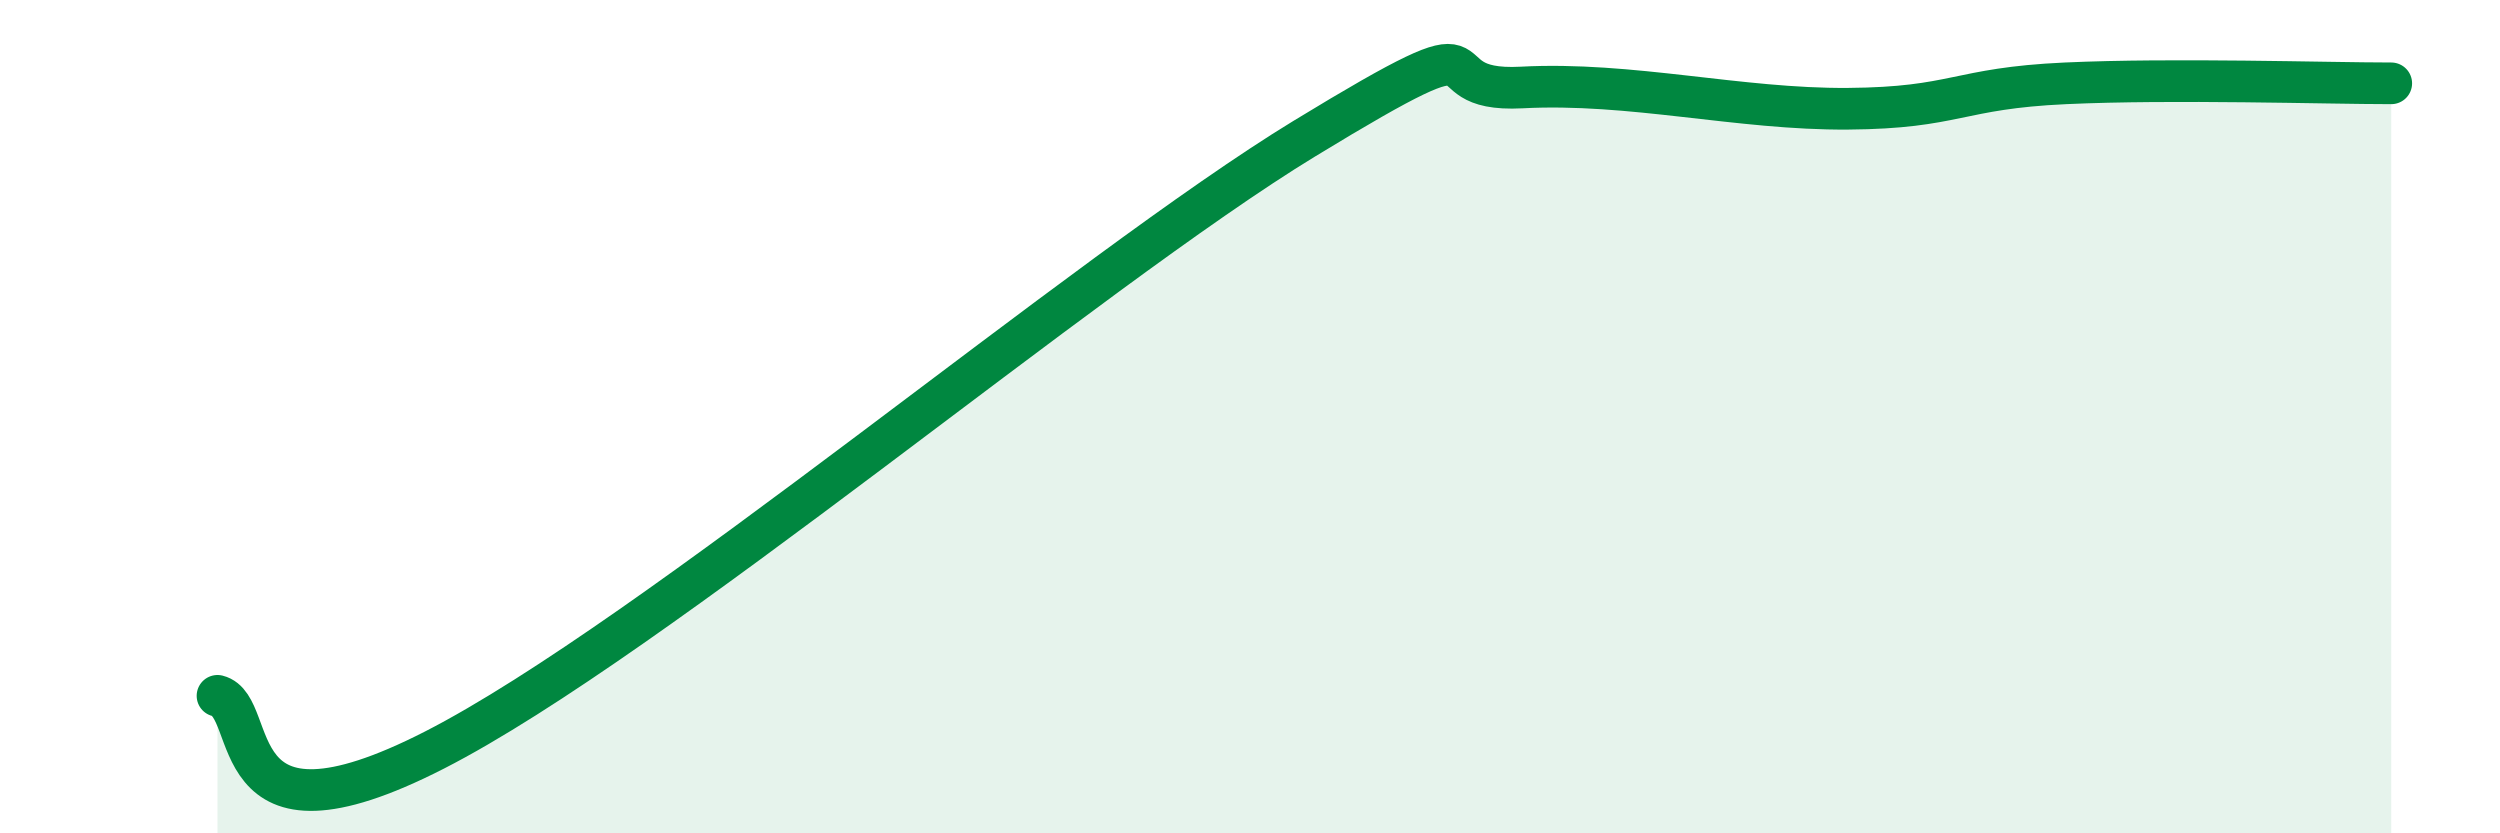
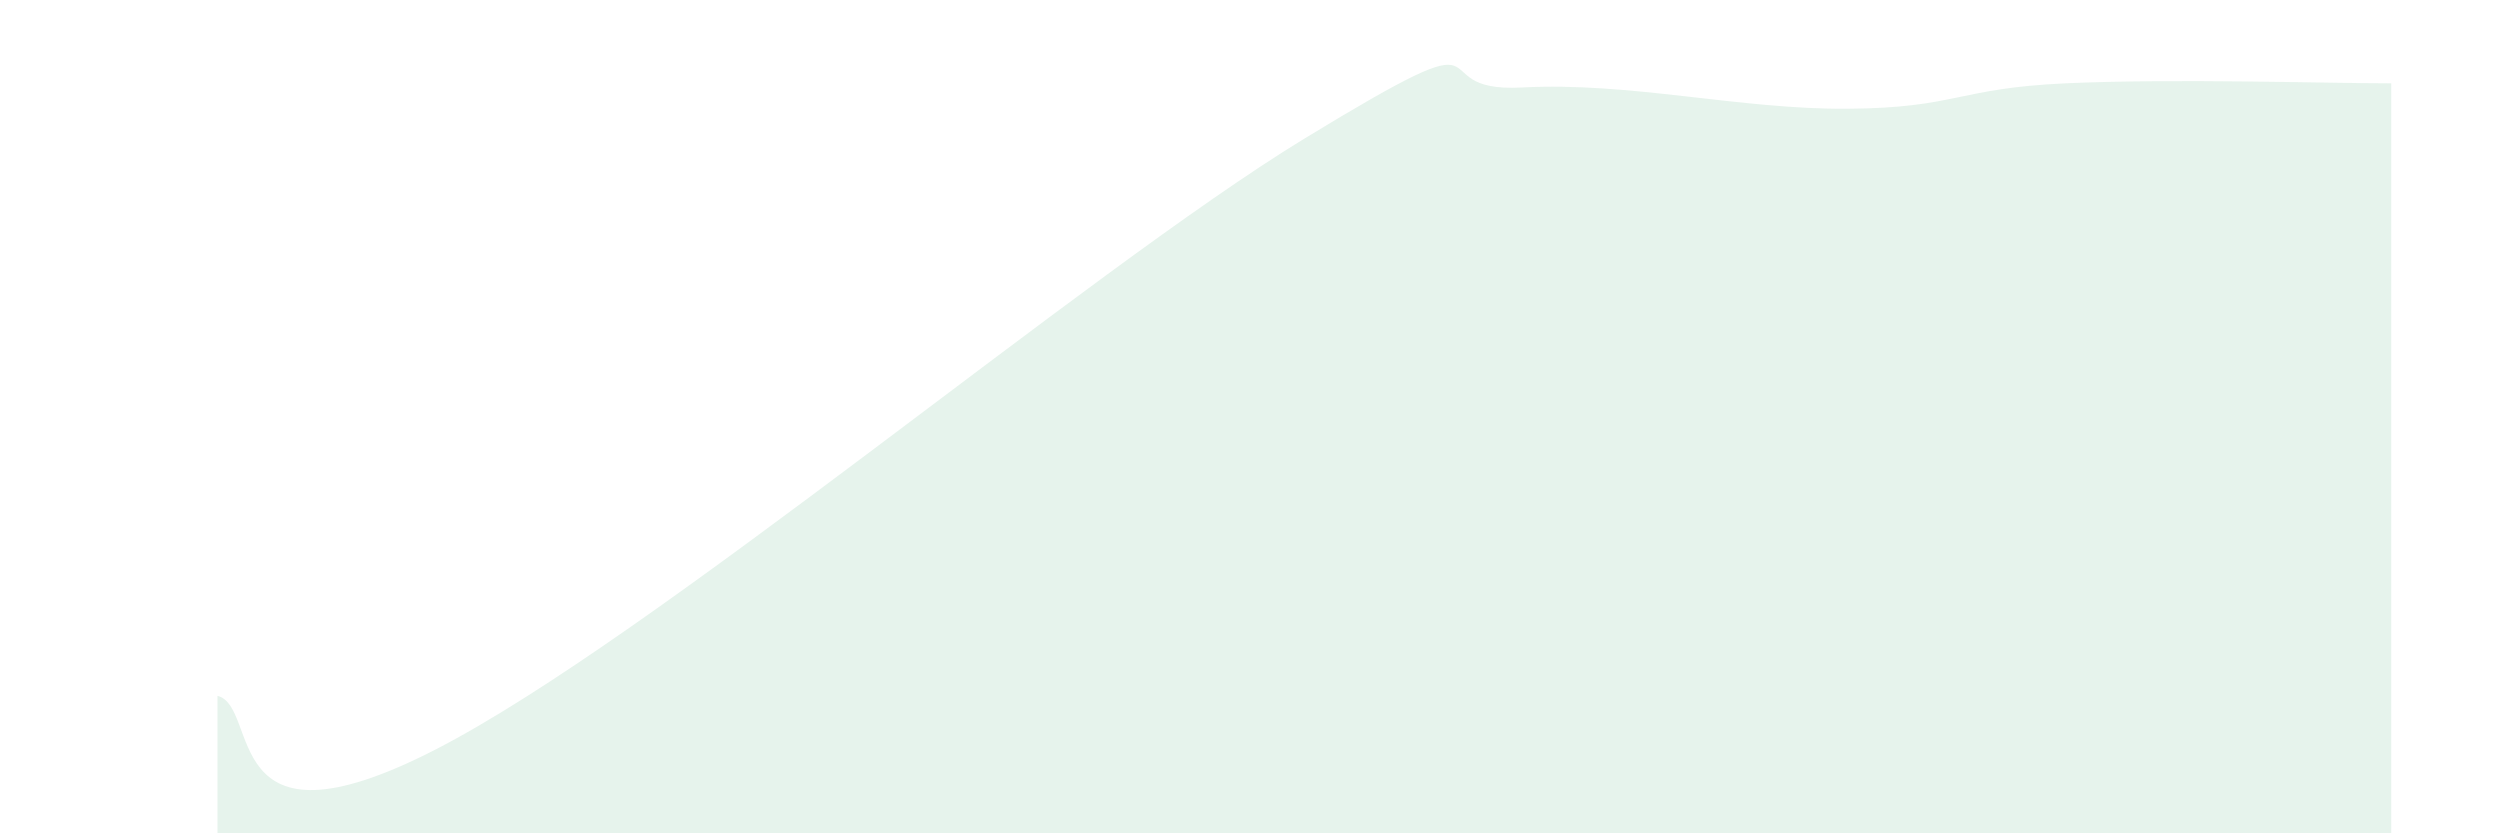
<svg xmlns="http://www.w3.org/2000/svg" width="60" height="20" viewBox="0 0 60 20">
  <path d="M 5.22,16.7 C 6.26,16.96 5.21,20.67 10.43,18 C 15.65,15.33 26.08,6.51 31.3,3.33 C 36.52,0.15 33.91,2.24 36.52,2.1 C 39.13,1.96 41.74,2.63 44.35,2.61 C 46.96,2.59 46.96,2.12 49.57,2 C 52.18,1.88 55.83,2 57.39,2L57.39 20L5.22 20Z" fill="#008740" opacity="0.1" stroke-linecap="round" stroke-linejoin="round" />
-   <path d="M 5.22,16.7 C 6.26,16.96 5.21,20.67 10.43,18 C 15.65,15.33 26.08,6.51 31.3,3.33 C 36.52,0.15 33.91,2.24 36.52,2.1 C 39.13,1.96 41.74,2.63 44.35,2.61 C 46.96,2.59 46.96,2.12 49.57,2 C 52.18,1.88 55.83,2 57.39,2" stroke="#008740" stroke-width="1" fill="none" stroke-linecap="round" stroke-linejoin="round" />
</svg>